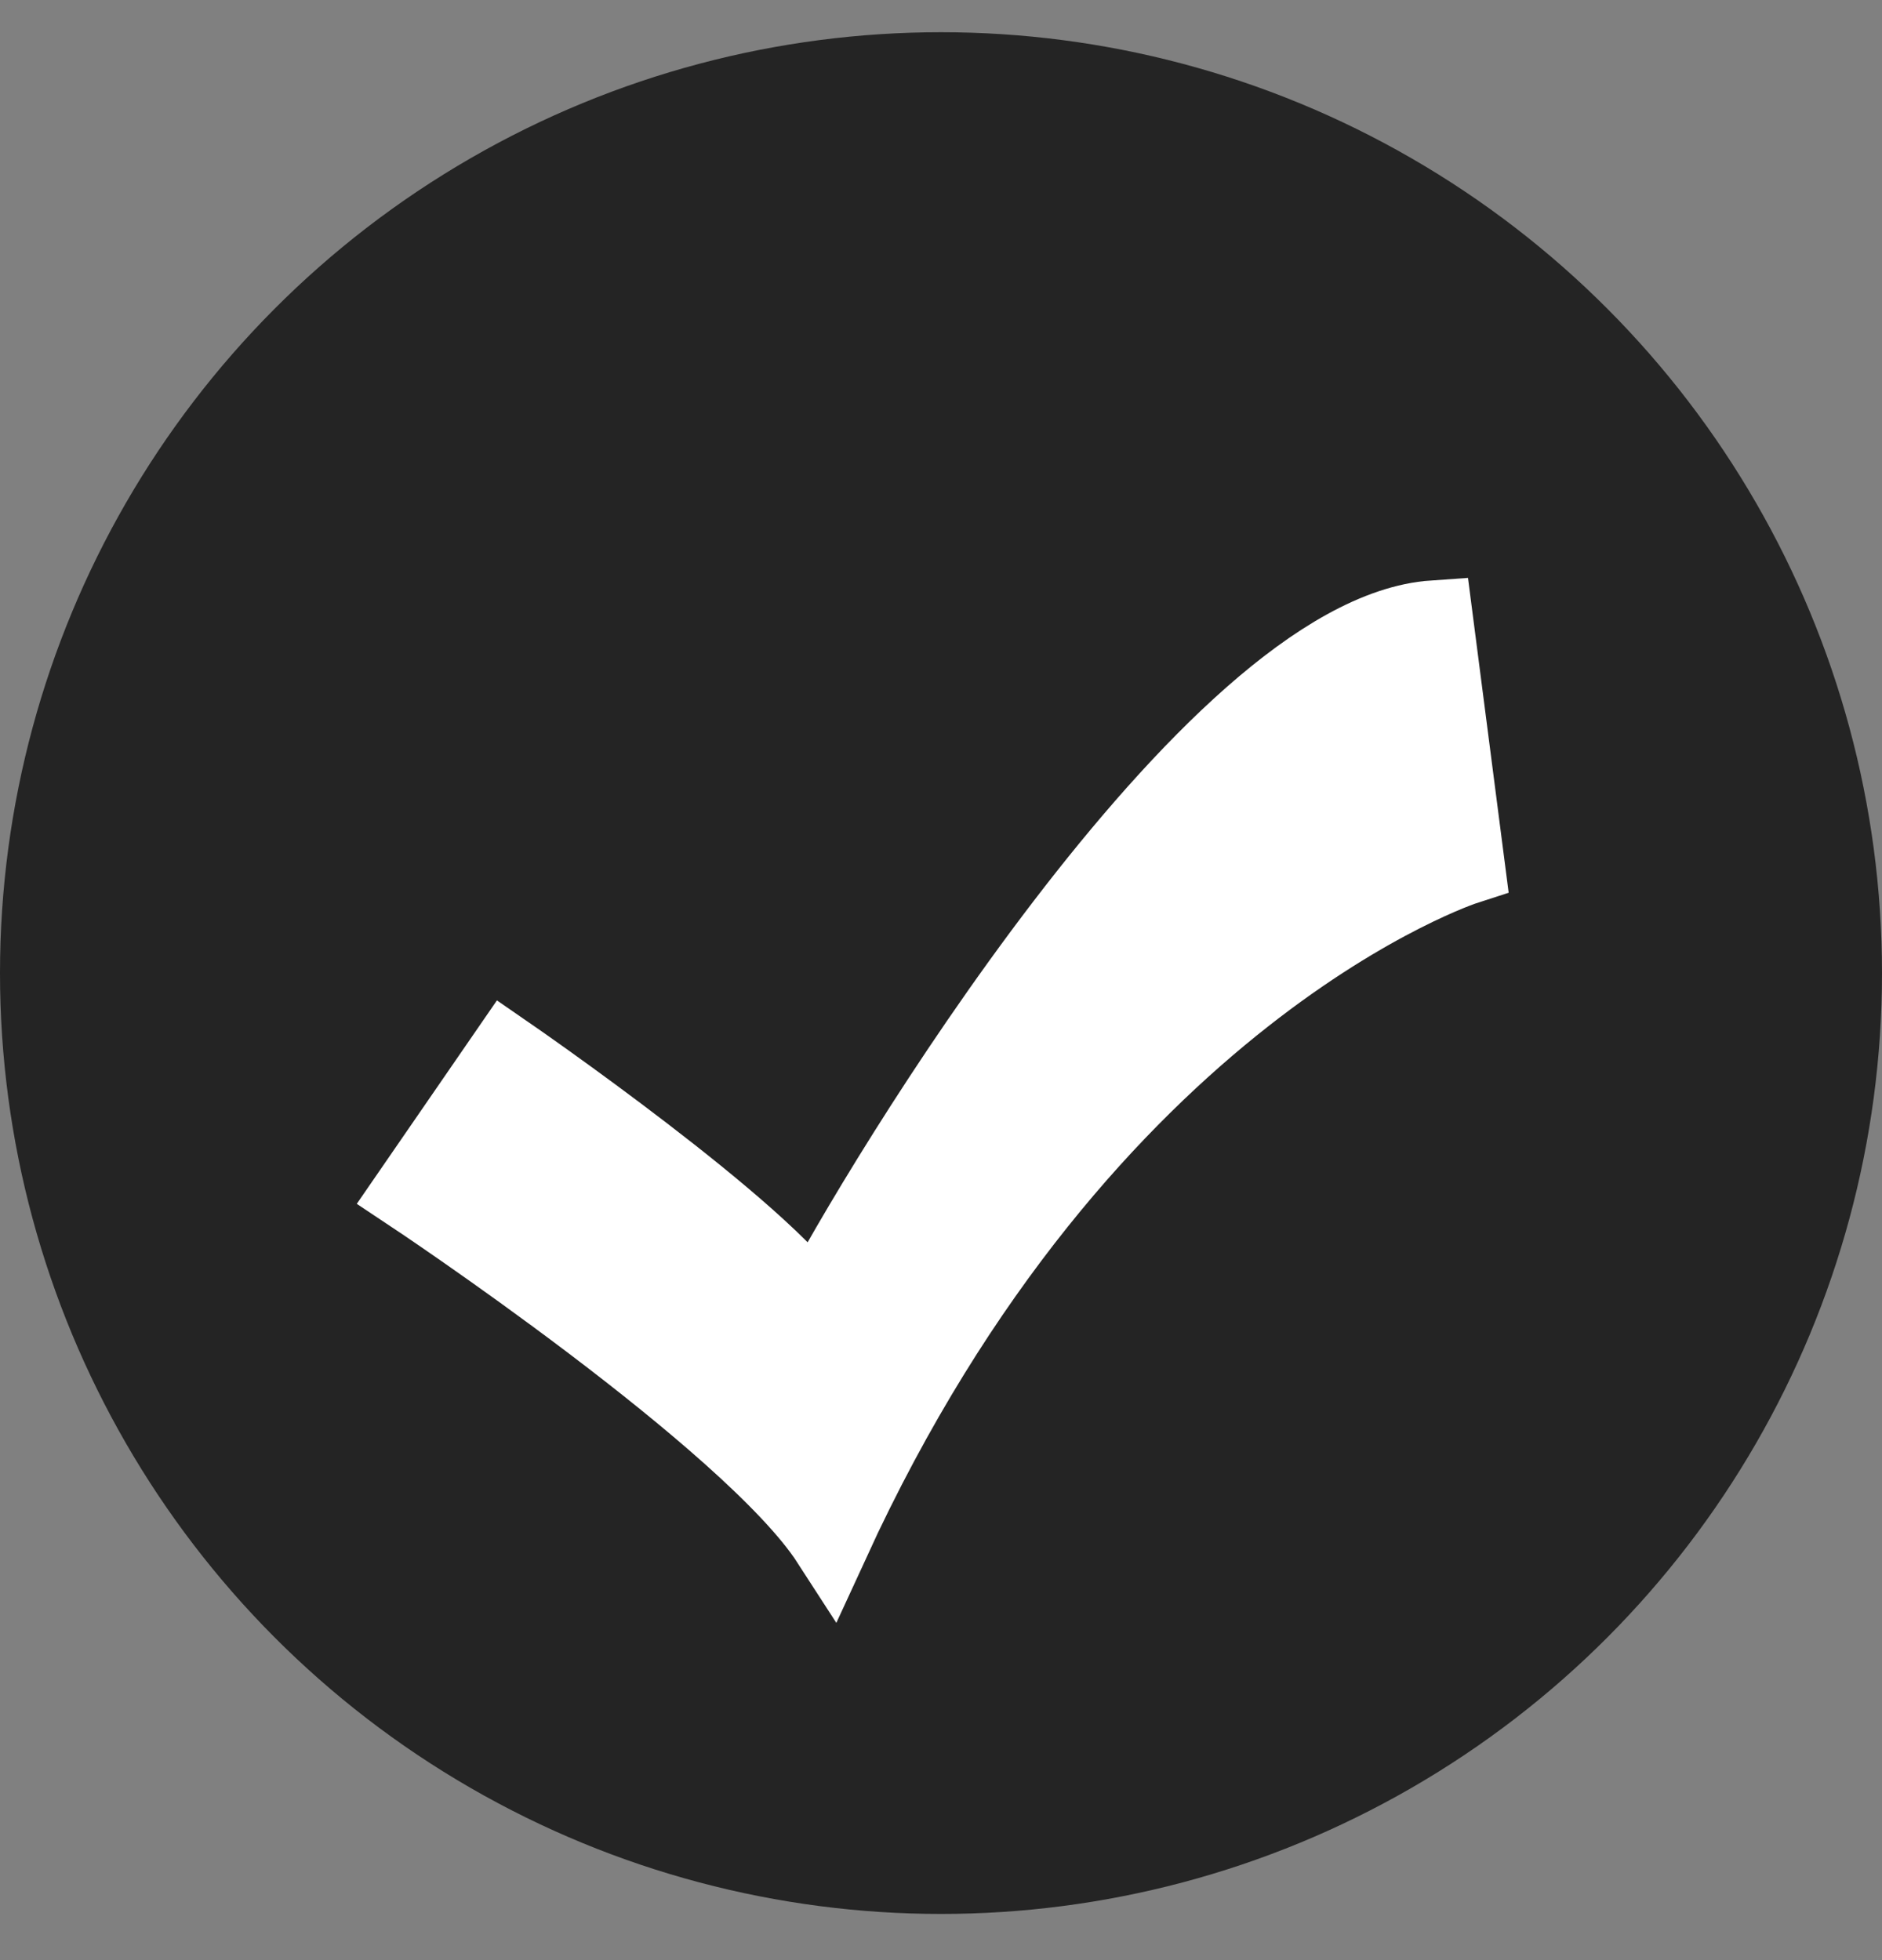
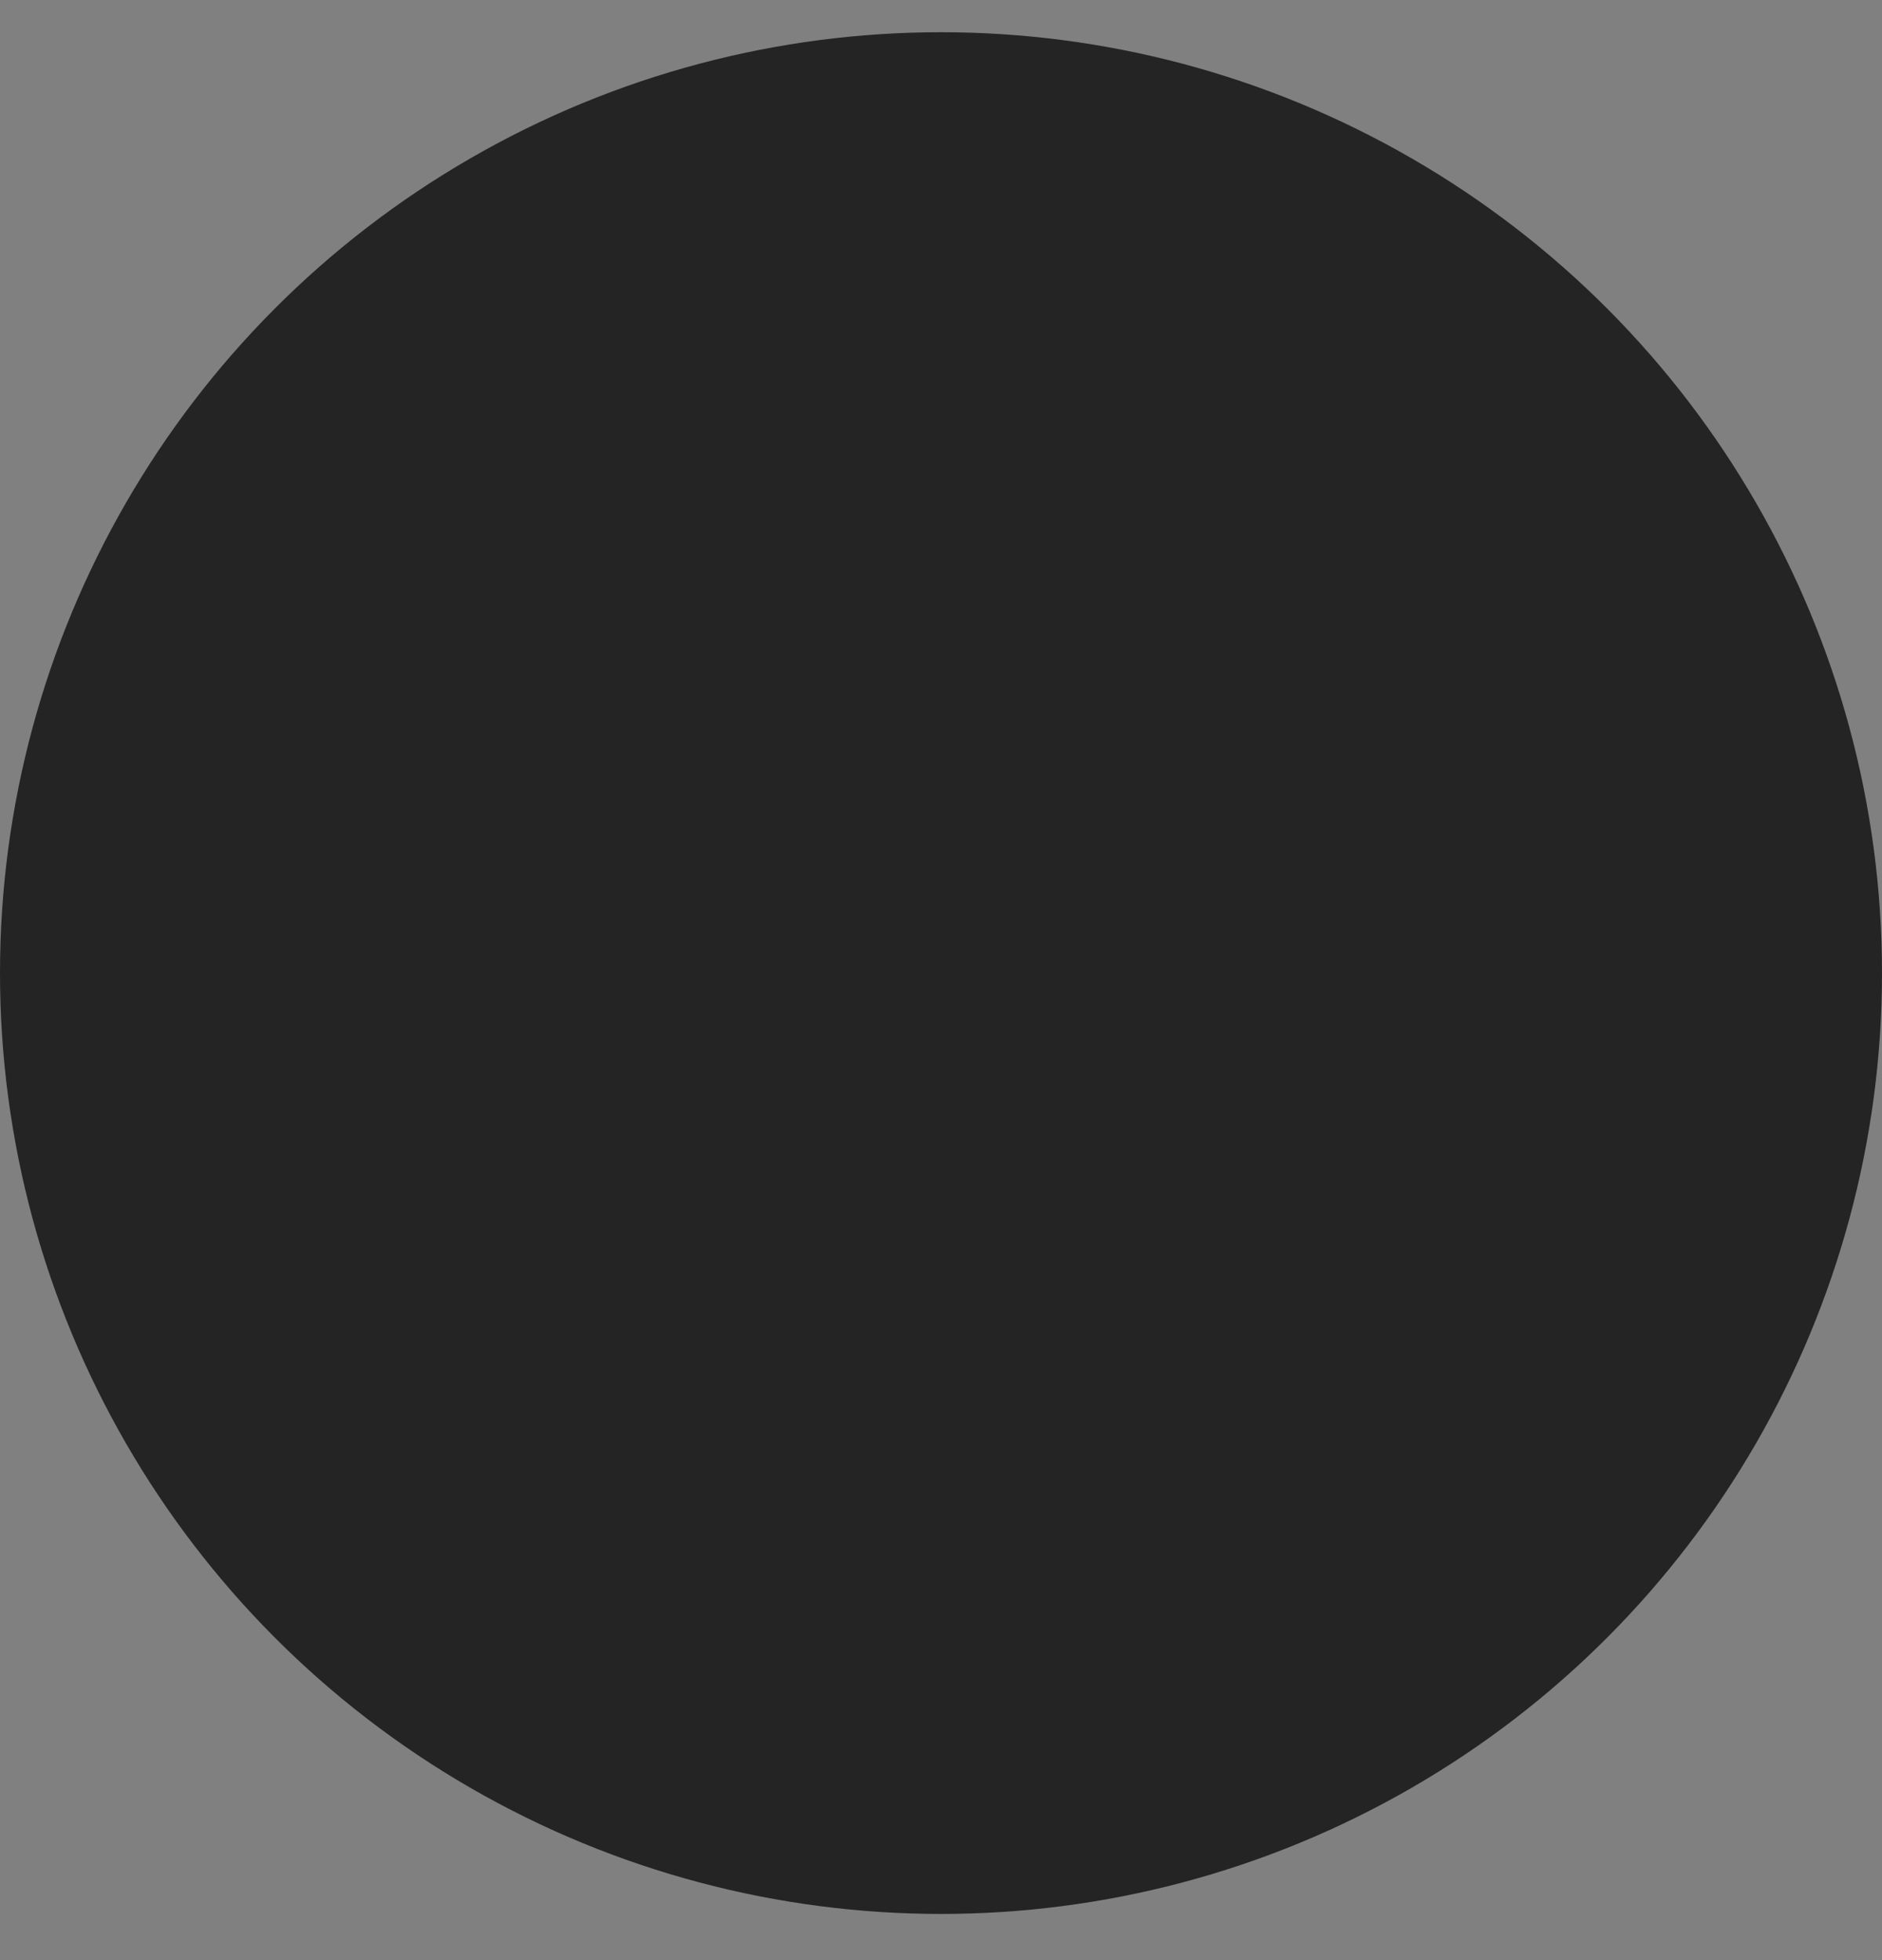
<svg xmlns="http://www.w3.org/2000/svg" width="24" height="25" viewBox="0 0 24 25" fill="none">
  <rect x="0" y="0" width="24" height="25" fill="#808080" stroke="none" />
  <circle cx="12" cy="12.411" r="12" fill="#242424" />
-   <path d="M10.591 19.662C13.83 12.606 18.69 11.038 18.69 11.038C18.69 11.038 18.488 9.47 18.285 7.902C15.45 8.098 11.198 15.154 10.388 16.722C9.781 15.742 6.465 13.455 6.465 13.455L5.25 15.219C5.25 15.219 9.578 18.094 10.591 19.662Z" fill="white" stroke="white" />
</svg>